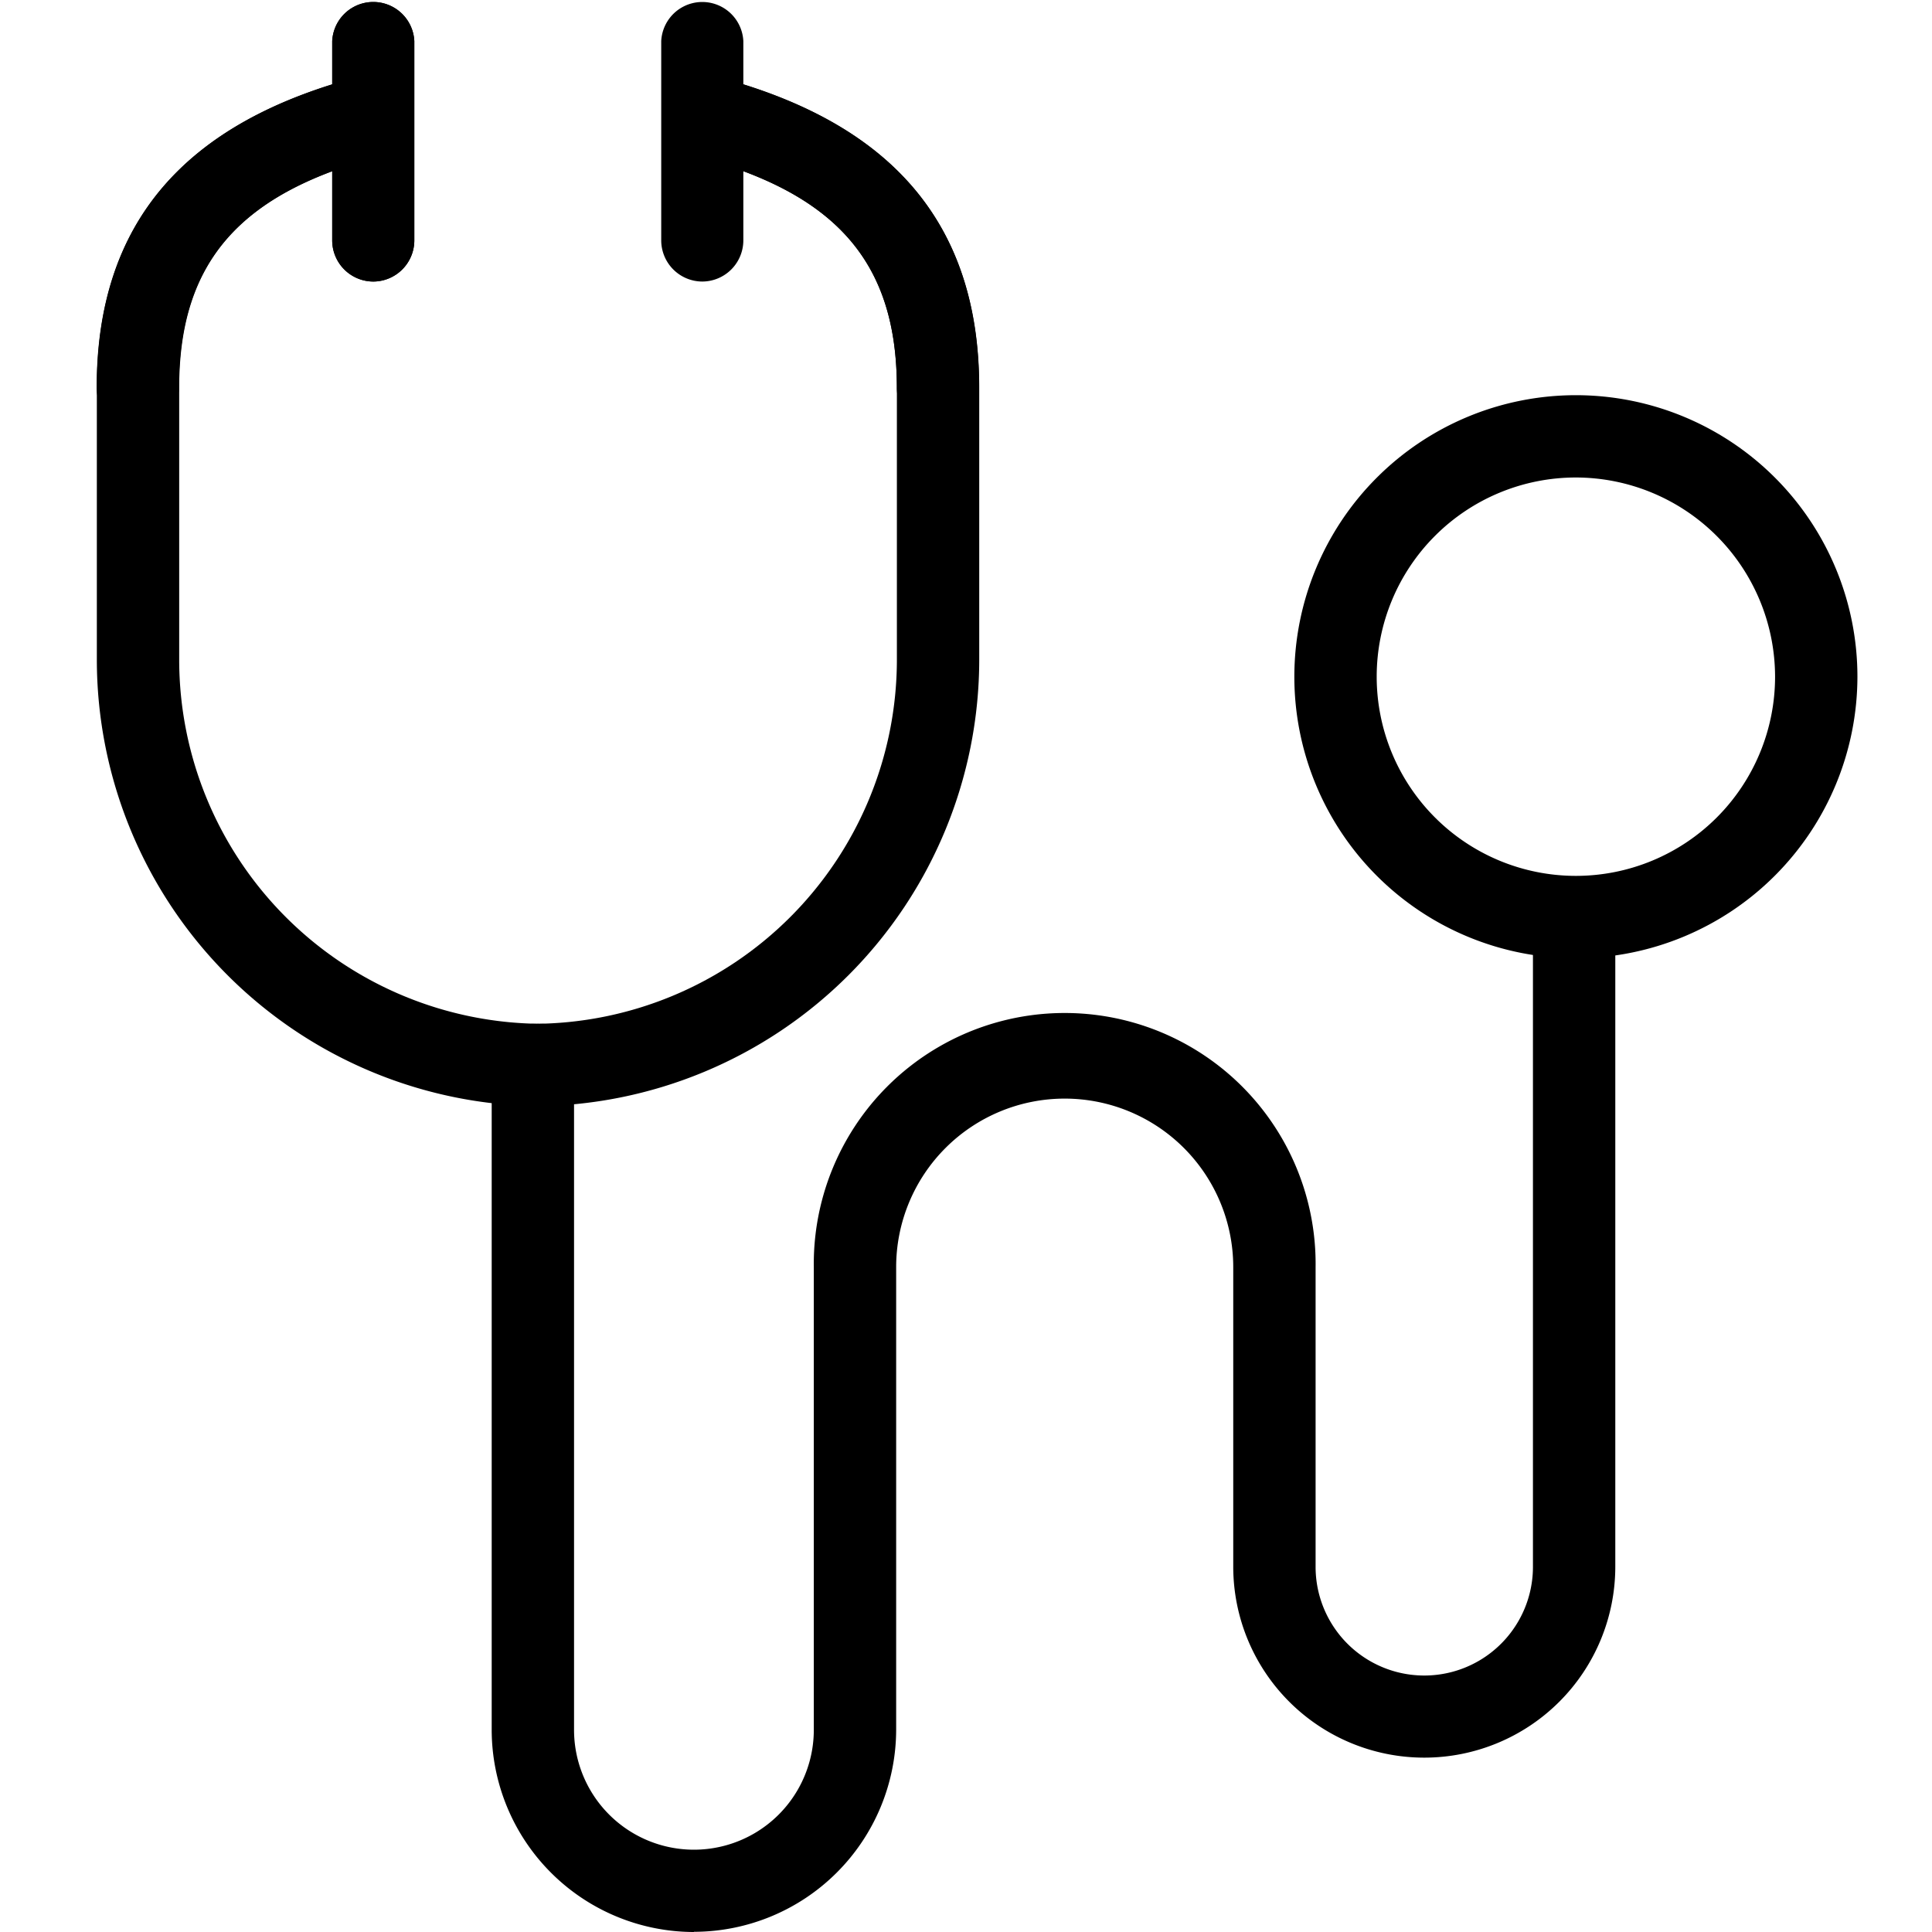
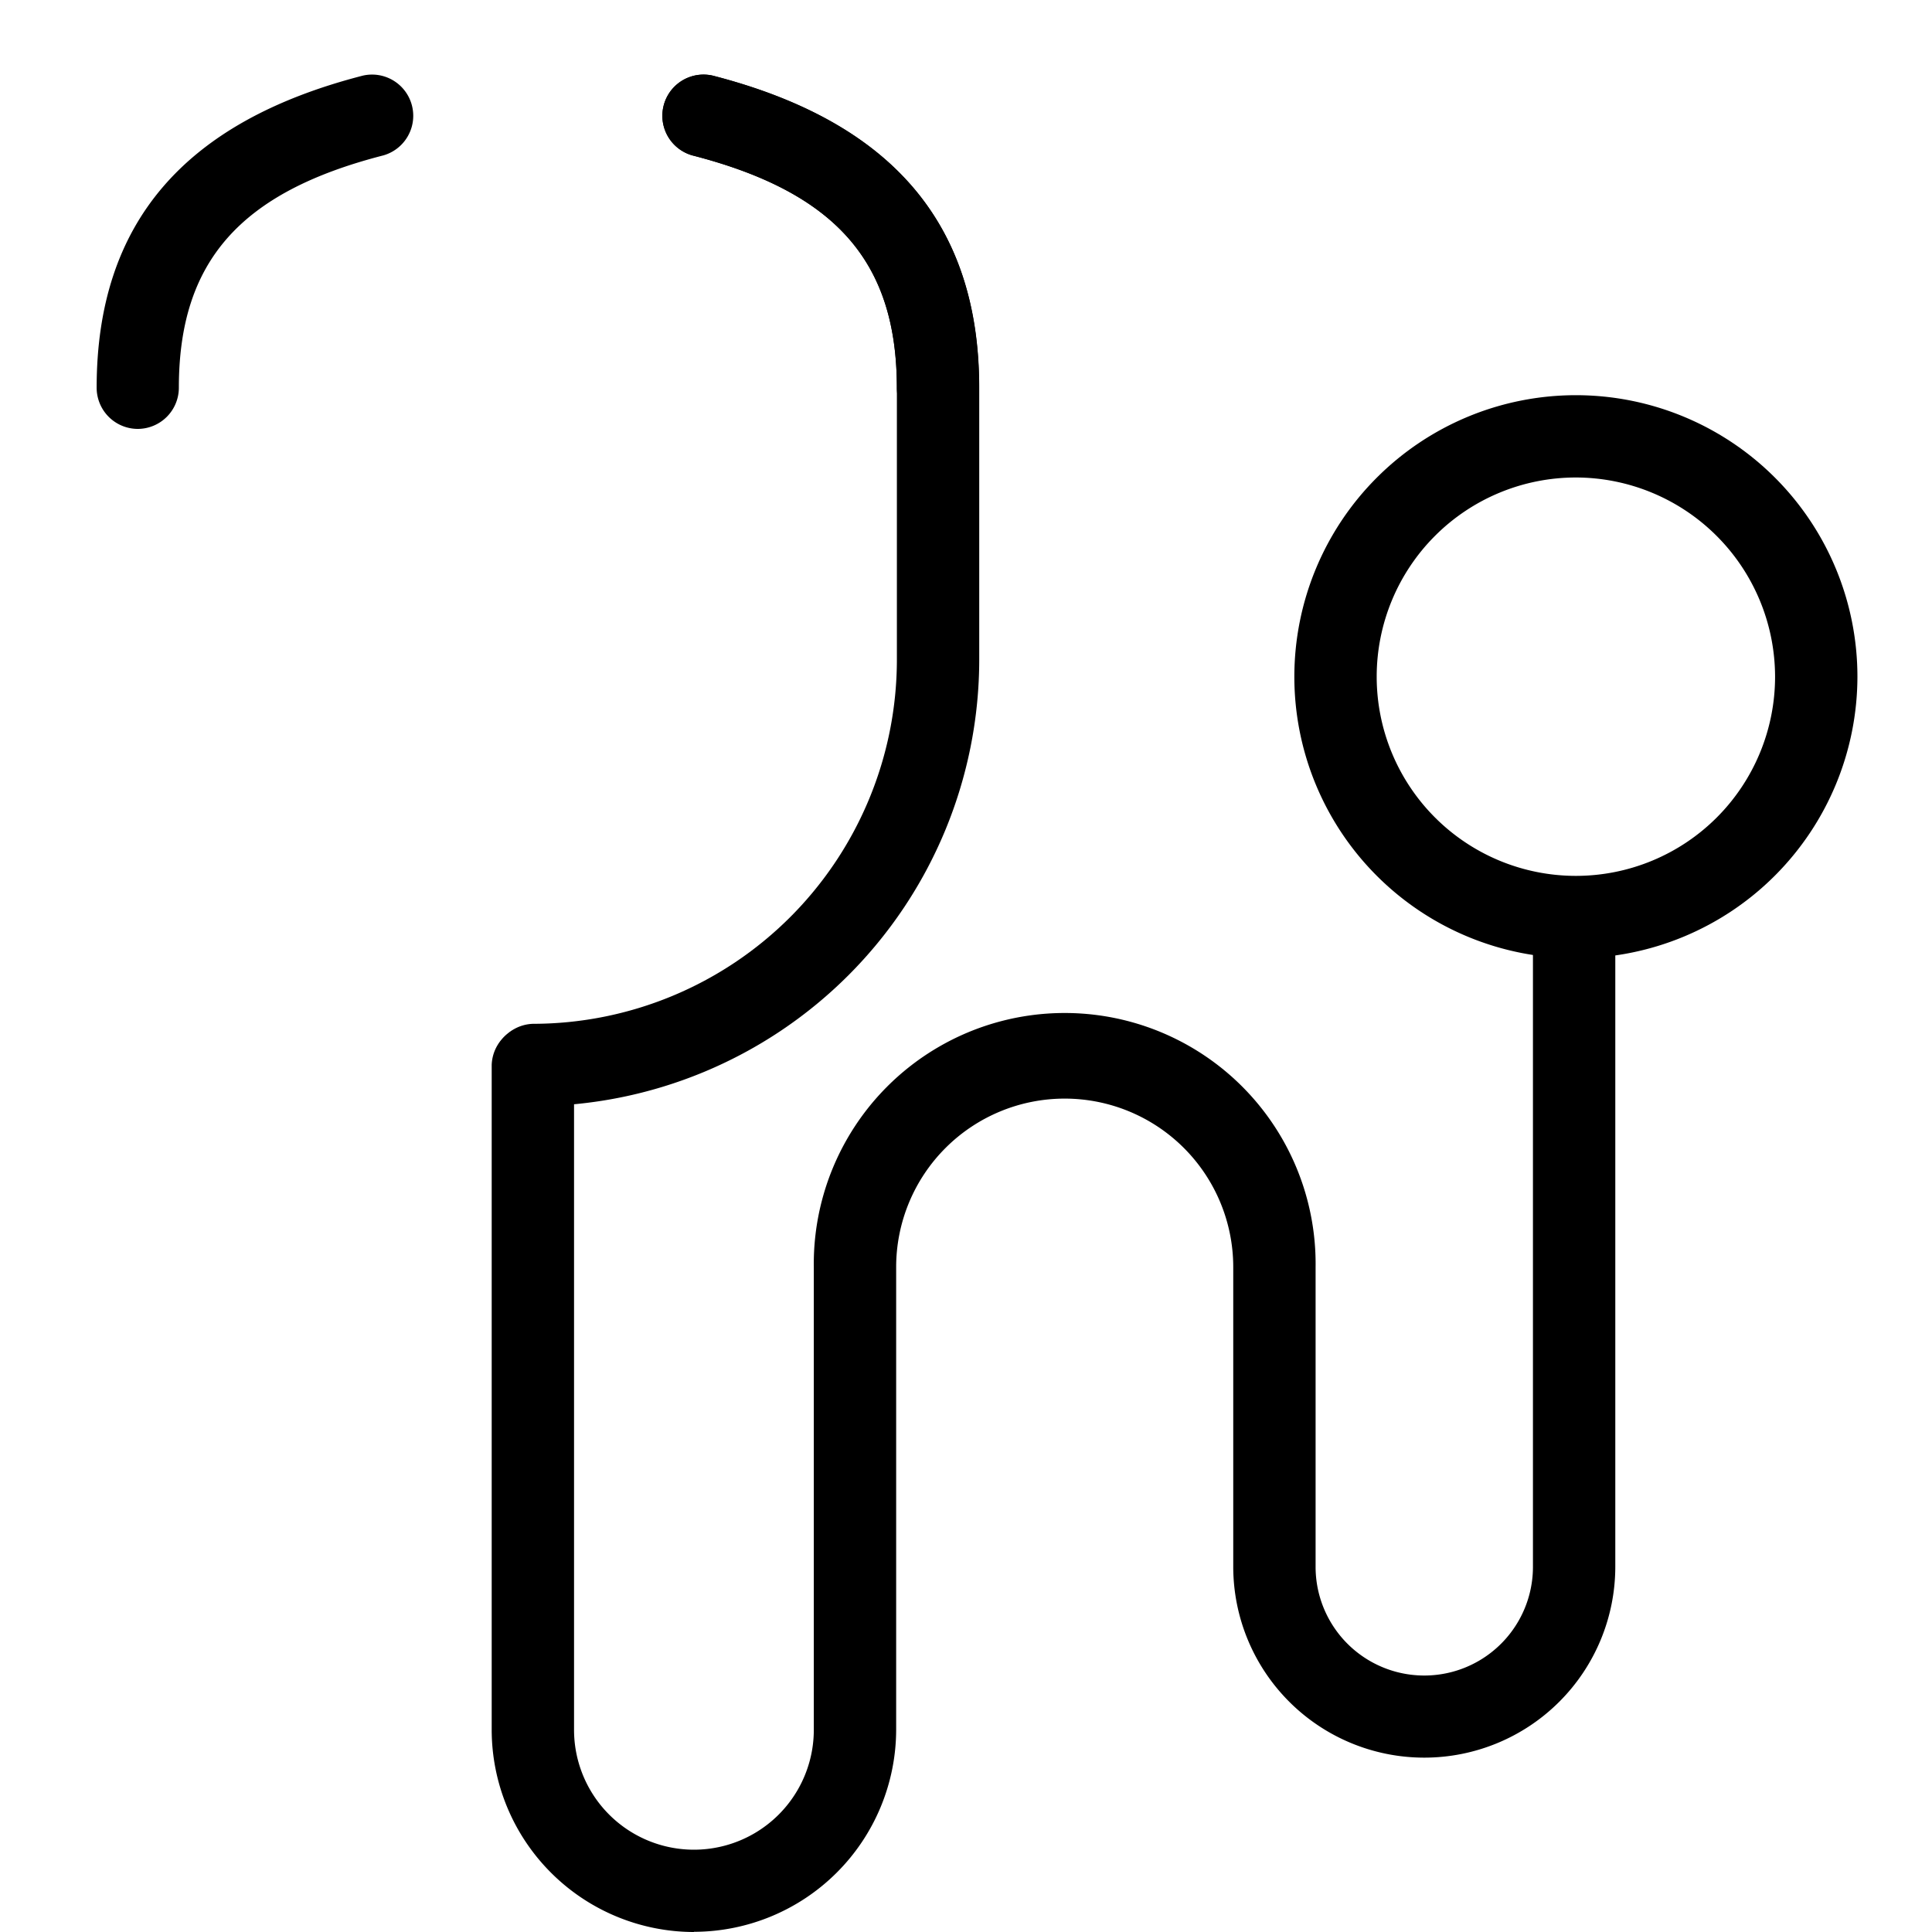
<svg xmlns="http://www.w3.org/2000/svg" width="40" height="40.001" viewBox="0 0 40 40.001">
  <g id="Group_62780" data-name="Group 62780" transform="translate(-690 -6431.999)">
-     <rect id="Rectangle_28882" data-name="Rectangle 28882" width="40" height="40" transform="translate(690 6432)" opacity="0" />
    <g id="Group_62779" data-name="Group 62779" transform="translate(0.199 -50.004)">
-       <path id="Path_256441" data-name="Path 256441" d="M3.638,257.693a.853.853,0,0,1-.851-.851v-4.127a.851.851,0,0,1,1.7,0v4.127a.853.853,0,0,1-.851.851" transform="translate(693.892 6230.139)" />
-       <path id="Path_256442" data-name="Path 256442" d="M10,273.866a9.249,9.249,0,0,1-9.237-9.24v-5.635c0-3.4,1.8-5.51,5.517-6.462a.852.852,0,0,1,.423,1.65c-2.968.762-4.235,2.2-4.235,4.812v5.635A7.541,7.541,0,0,0,10,272.161a.853.853,0,0,1,0,1.705" transform="translate(691.043 6231.039)" />
-       <path id="Path_256443" data-name="Path 256443" d="M3.638,257.693a.853.853,0,0,1-.851-.851v-4.127a.851.851,0,0,1,1.7,0v4.127a.853.853,0,0,1-.851.851" transform="translate(693.892 6230.139)" />
      <path id="Path_256444" data-name="Path 256444" d="M1.61,259.844a.853.853,0,0,1-.851-.851c0-3.4,1.8-5.51,5.514-6.464a.853.853,0,0,1,.423,1.652c-2.968.762-4.235,2.2-4.235,4.812a.853.853,0,0,1-.851.851" transform="translate(691.043 6231.039)" />
      <path id="Path_256445" data-name="Path 256445" d="M5.012,273.866a.853.853,0,0,1,0-1.705,7.542,7.542,0,0,0,7.535-7.534v-5.635c0-2.609-1.267-4.047-4.237-4.812a.852.852,0,0,1,.423-1.65c3.713.955,5.519,3.069,5.519,6.462v5.635a9.252,9.252,0,0,1-9.24,9.24" transform="translate(695.823 6231.039)" />
-       <path id="Path_256446" data-name="Path 256446" d="M6.471,257.693a.853.853,0,0,1-.851-.851v-4.127a.851.851,0,0,1,1.7,0v4.127a.853.853,0,0,1-.851.851" transform="translate(697.871 6230.139)" />
      <path id="Path_256447" data-name="Path 256447" d="M11.349,259.844a.853.853,0,0,1-.851-.851c0-2.609-1.267-4.05-4.237-4.812a.853.853,0,0,1,.423-1.652c3.713.955,5.517,3.069,5.517,6.464a.853.853,0,0,1-.851.851" transform="translate(697.871 6231.039)" />
      <path id="Path_256448" data-name="Path 256448" d="M8.347,280.913a4.192,4.192,0,0,1-4.187-4.187V262.961a.853.853,0,0,1,1.705,0v13.766a2.482,2.482,0,0,0,4.964,0v-9.574a5.195,5.195,0,1,1,10.389,0v6.2a2.25,2.25,0,1,0,4.5,0V260.513a.853.853,0,1,1,1.705,0v12.835a3.955,3.955,0,1,1-7.91,0v-6.2a3.489,3.489,0,0,0-6.979,0v9.574a4.192,4.192,0,0,1-4.187,4.187" transform="translate(695.821 6241.09)" />
      <path id="Path_256449" data-name="Path 256449" d="M16.9,266.925a5.829,5.829,0,1,1,5.829-5.829,5.838,5.838,0,0,1-5.829,5.829m0-9.954a4.124,4.124,0,1,0,4.124,4.124,4.13,4.13,0,0,0-4.124-4.124" transform="translate(705.528 6234.918)" />
    </g>
  </g>
</svg>